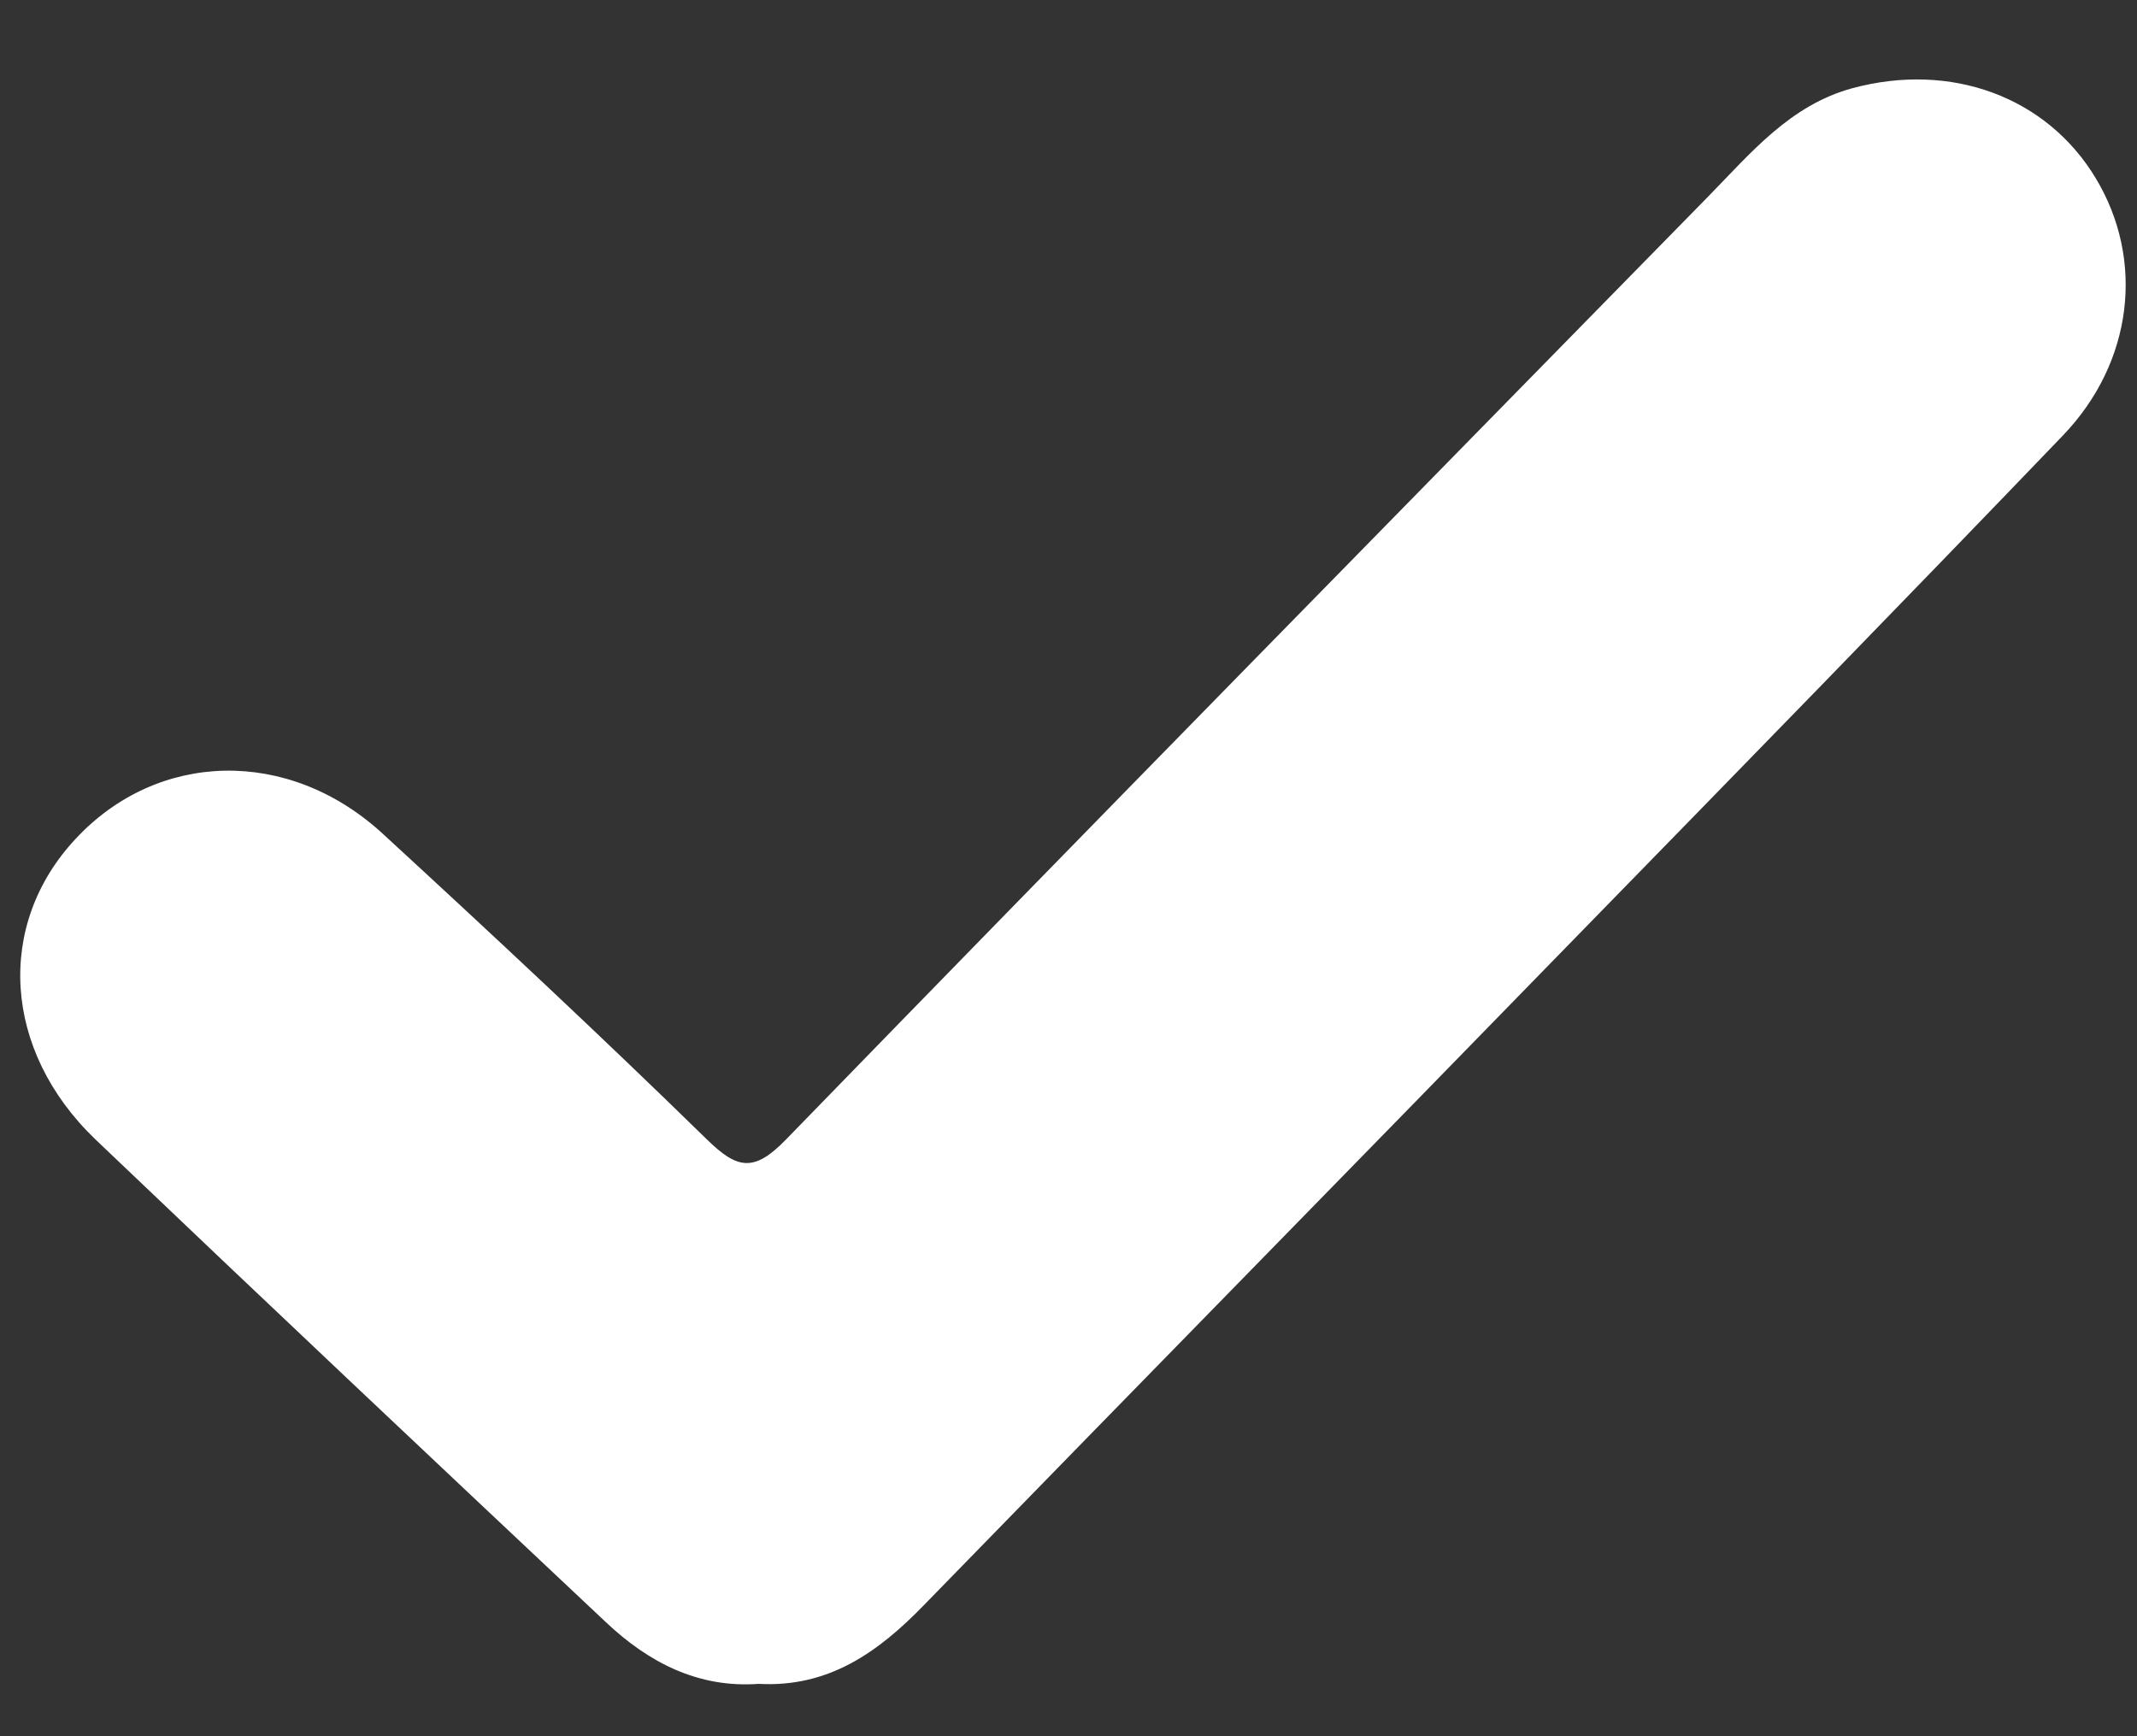
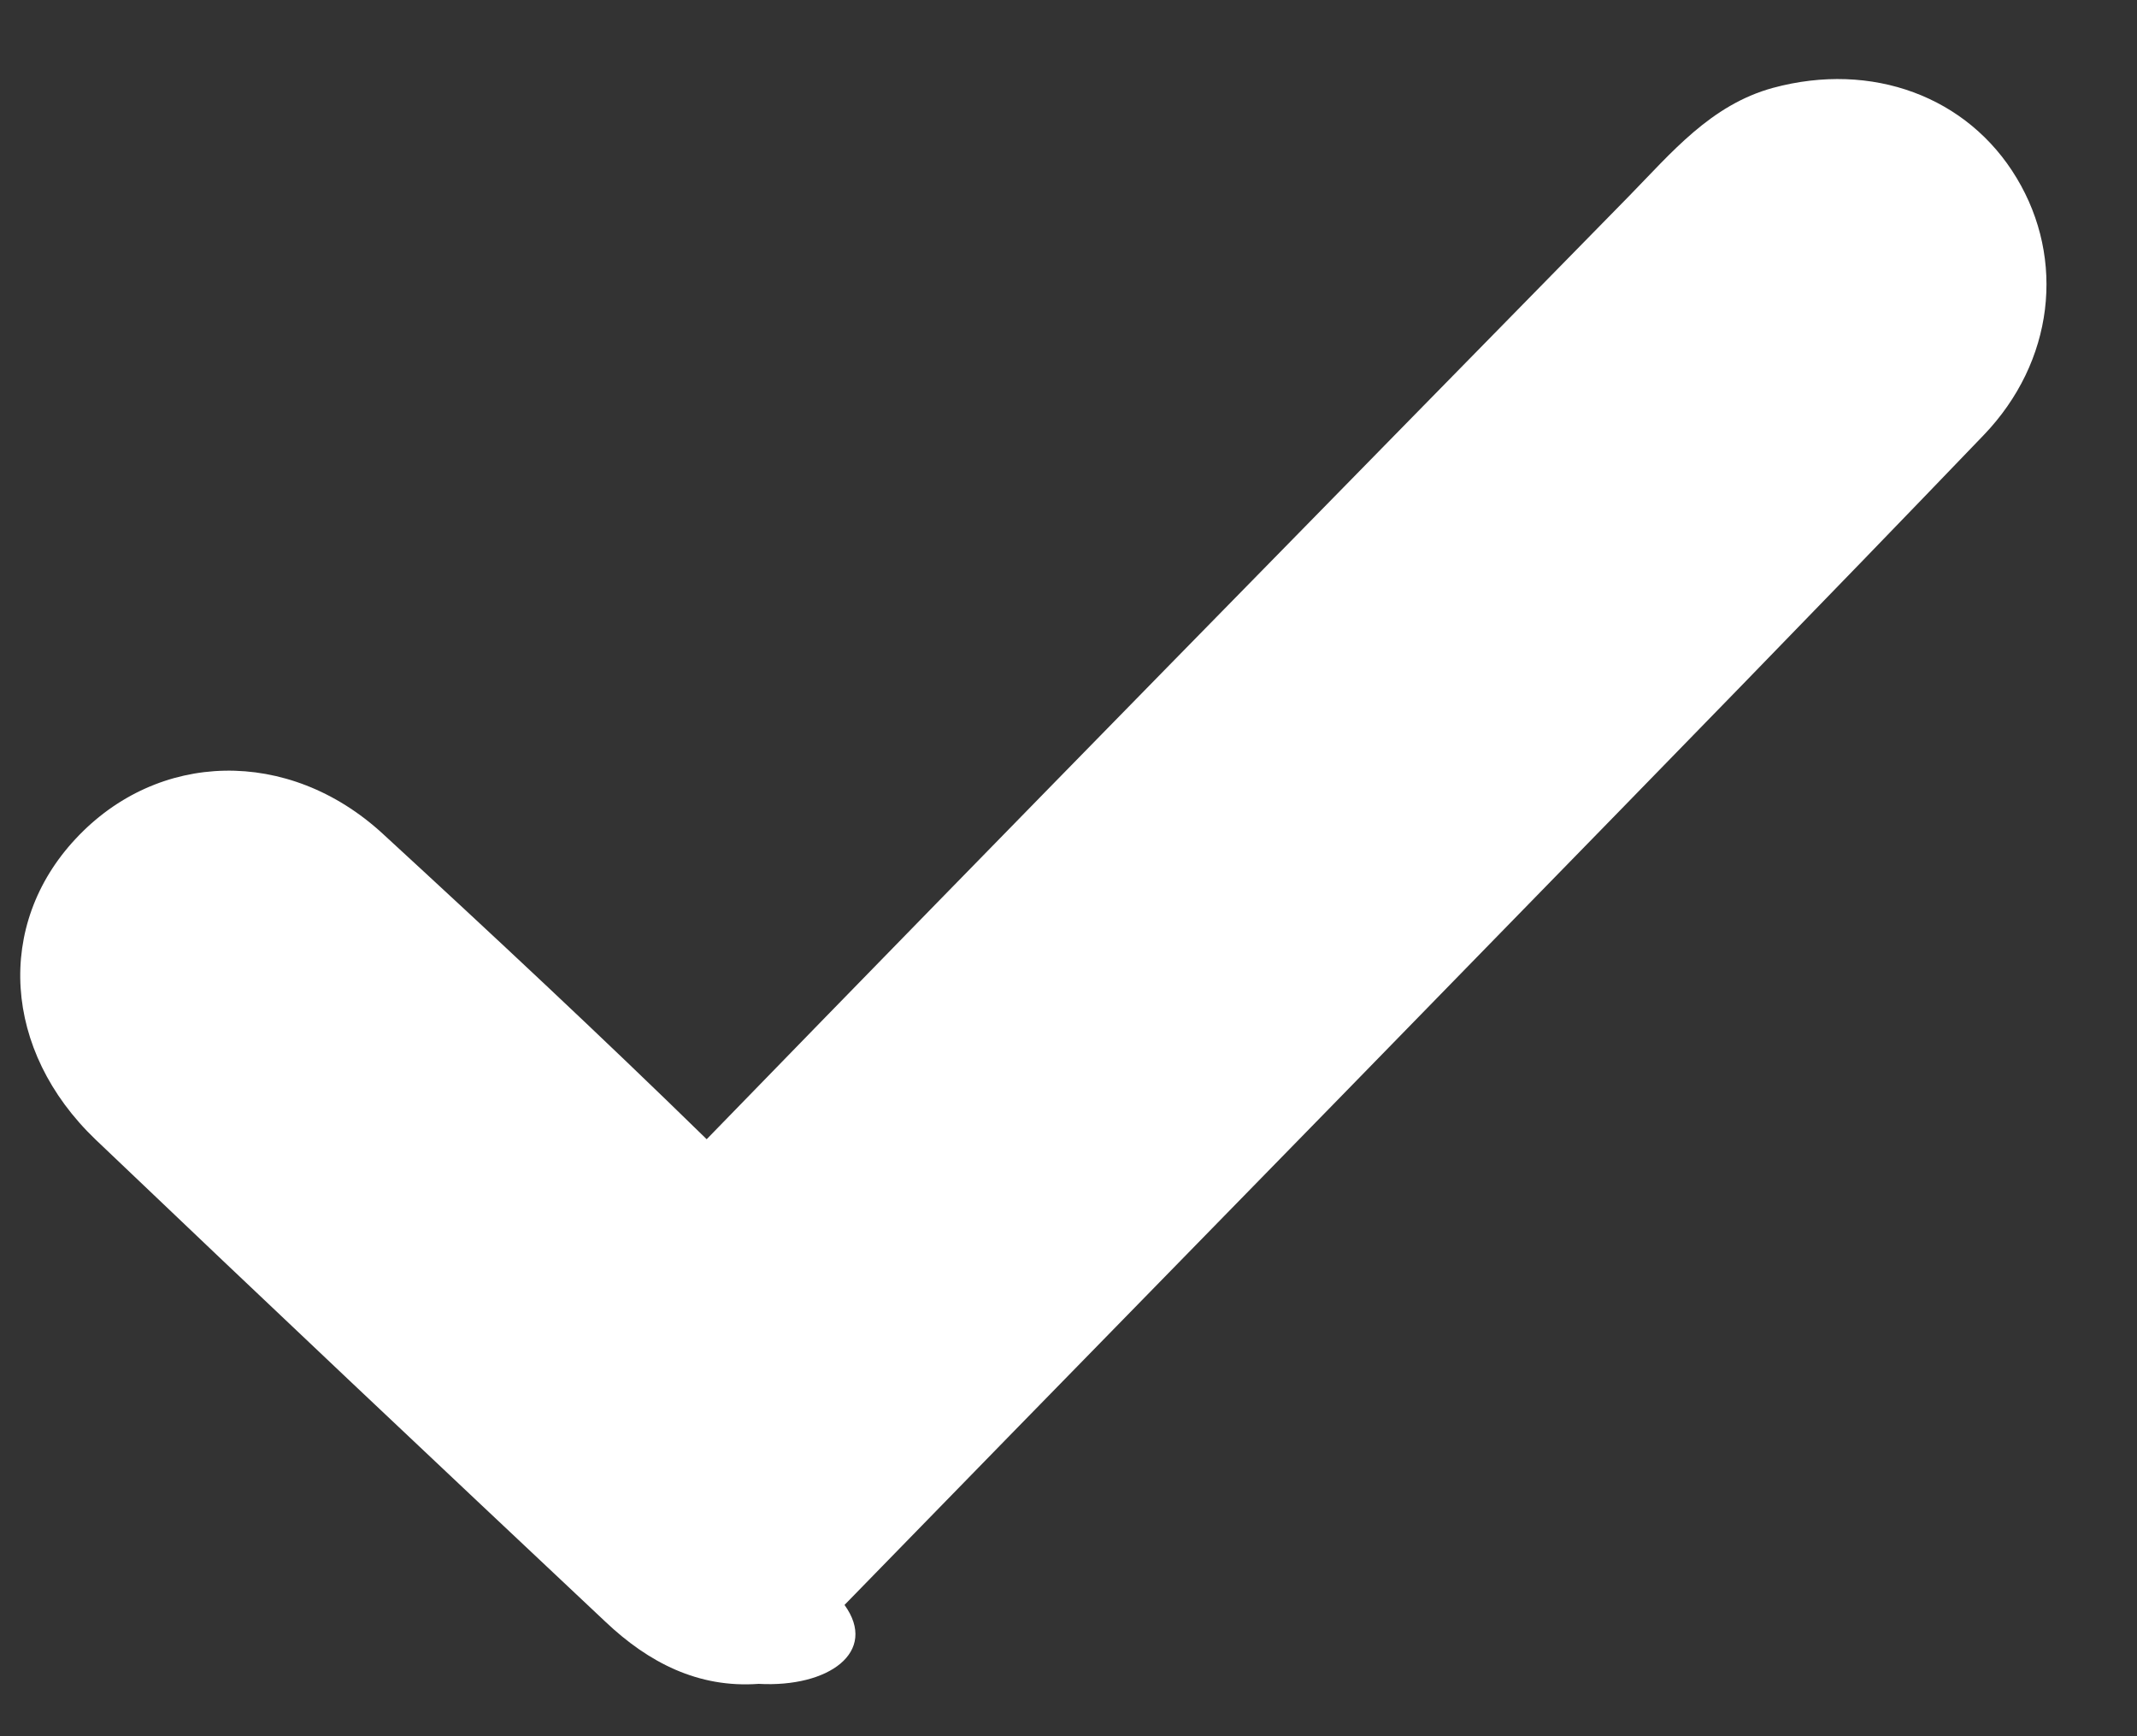
<svg xmlns="http://www.w3.org/2000/svg" version="1.1" x="0px" y="0px" width="16px" height="13px" viewBox="-0.152 -0.595 16 13" enable-background="new -0.152 -0.595 16 13" xml:space="preserve">
  <rect x="-0.152" y="-0.595" width="16" height="13" fill="#333333" stroke="none" />
  <defs>
</defs>
-   <path fill="#FFFFFF" d="M5.528,12.013c-0.452,0.033-0.825-0.16-1.146-0.464C3.105,10.348,1.83,9.146,0.563,7.937  c-0.695-0.666-0.75-1.608-0.149-2.251c0.615-0.661,1.594-0.687,2.299-0.039c0.818,0.752,1.631,1.511,2.426,2.288  c0.229,0.225,0.354,0.249,0.593,0.003c2.294-2.361,4.602-4.711,6.906-7.062c0.317-0.324,0.612-0.683,1.077-0.81  c0.742-0.201,1.459,0.065,1.825,0.675c0.366,0.608,0.281,1.375-0.247,1.925c-1.205,1.255-2.419,2.499-3.634,3.744  c-1.629,1.673-3.265,3.341-4.895,5.015C6.425,11.774,6.053,12.042,5.528,12.013z" />
+   <path fill="#FFFFFF" d="M5.528,12.013c-0.452,0.033-0.825-0.16-1.146-0.464C3.105,10.348,1.83,9.146,0.563,7.937  c-0.695-0.666-0.75-1.608-0.149-2.251c0.615-0.661,1.594-0.687,2.299-0.039c0.818,0.752,1.631,1.511,2.426,2.288  c2.294-2.361,4.602-4.711,6.906-7.062c0.317-0.324,0.612-0.683,1.077-0.81  c0.742-0.201,1.459,0.065,1.825,0.675c0.366,0.608,0.281,1.375-0.247,1.925c-1.205,1.255-2.419,2.499-3.634,3.744  c-1.629,1.673-3.265,3.341-4.895,5.015C6.425,11.774,6.053,12.042,5.528,12.013z" />
</svg>